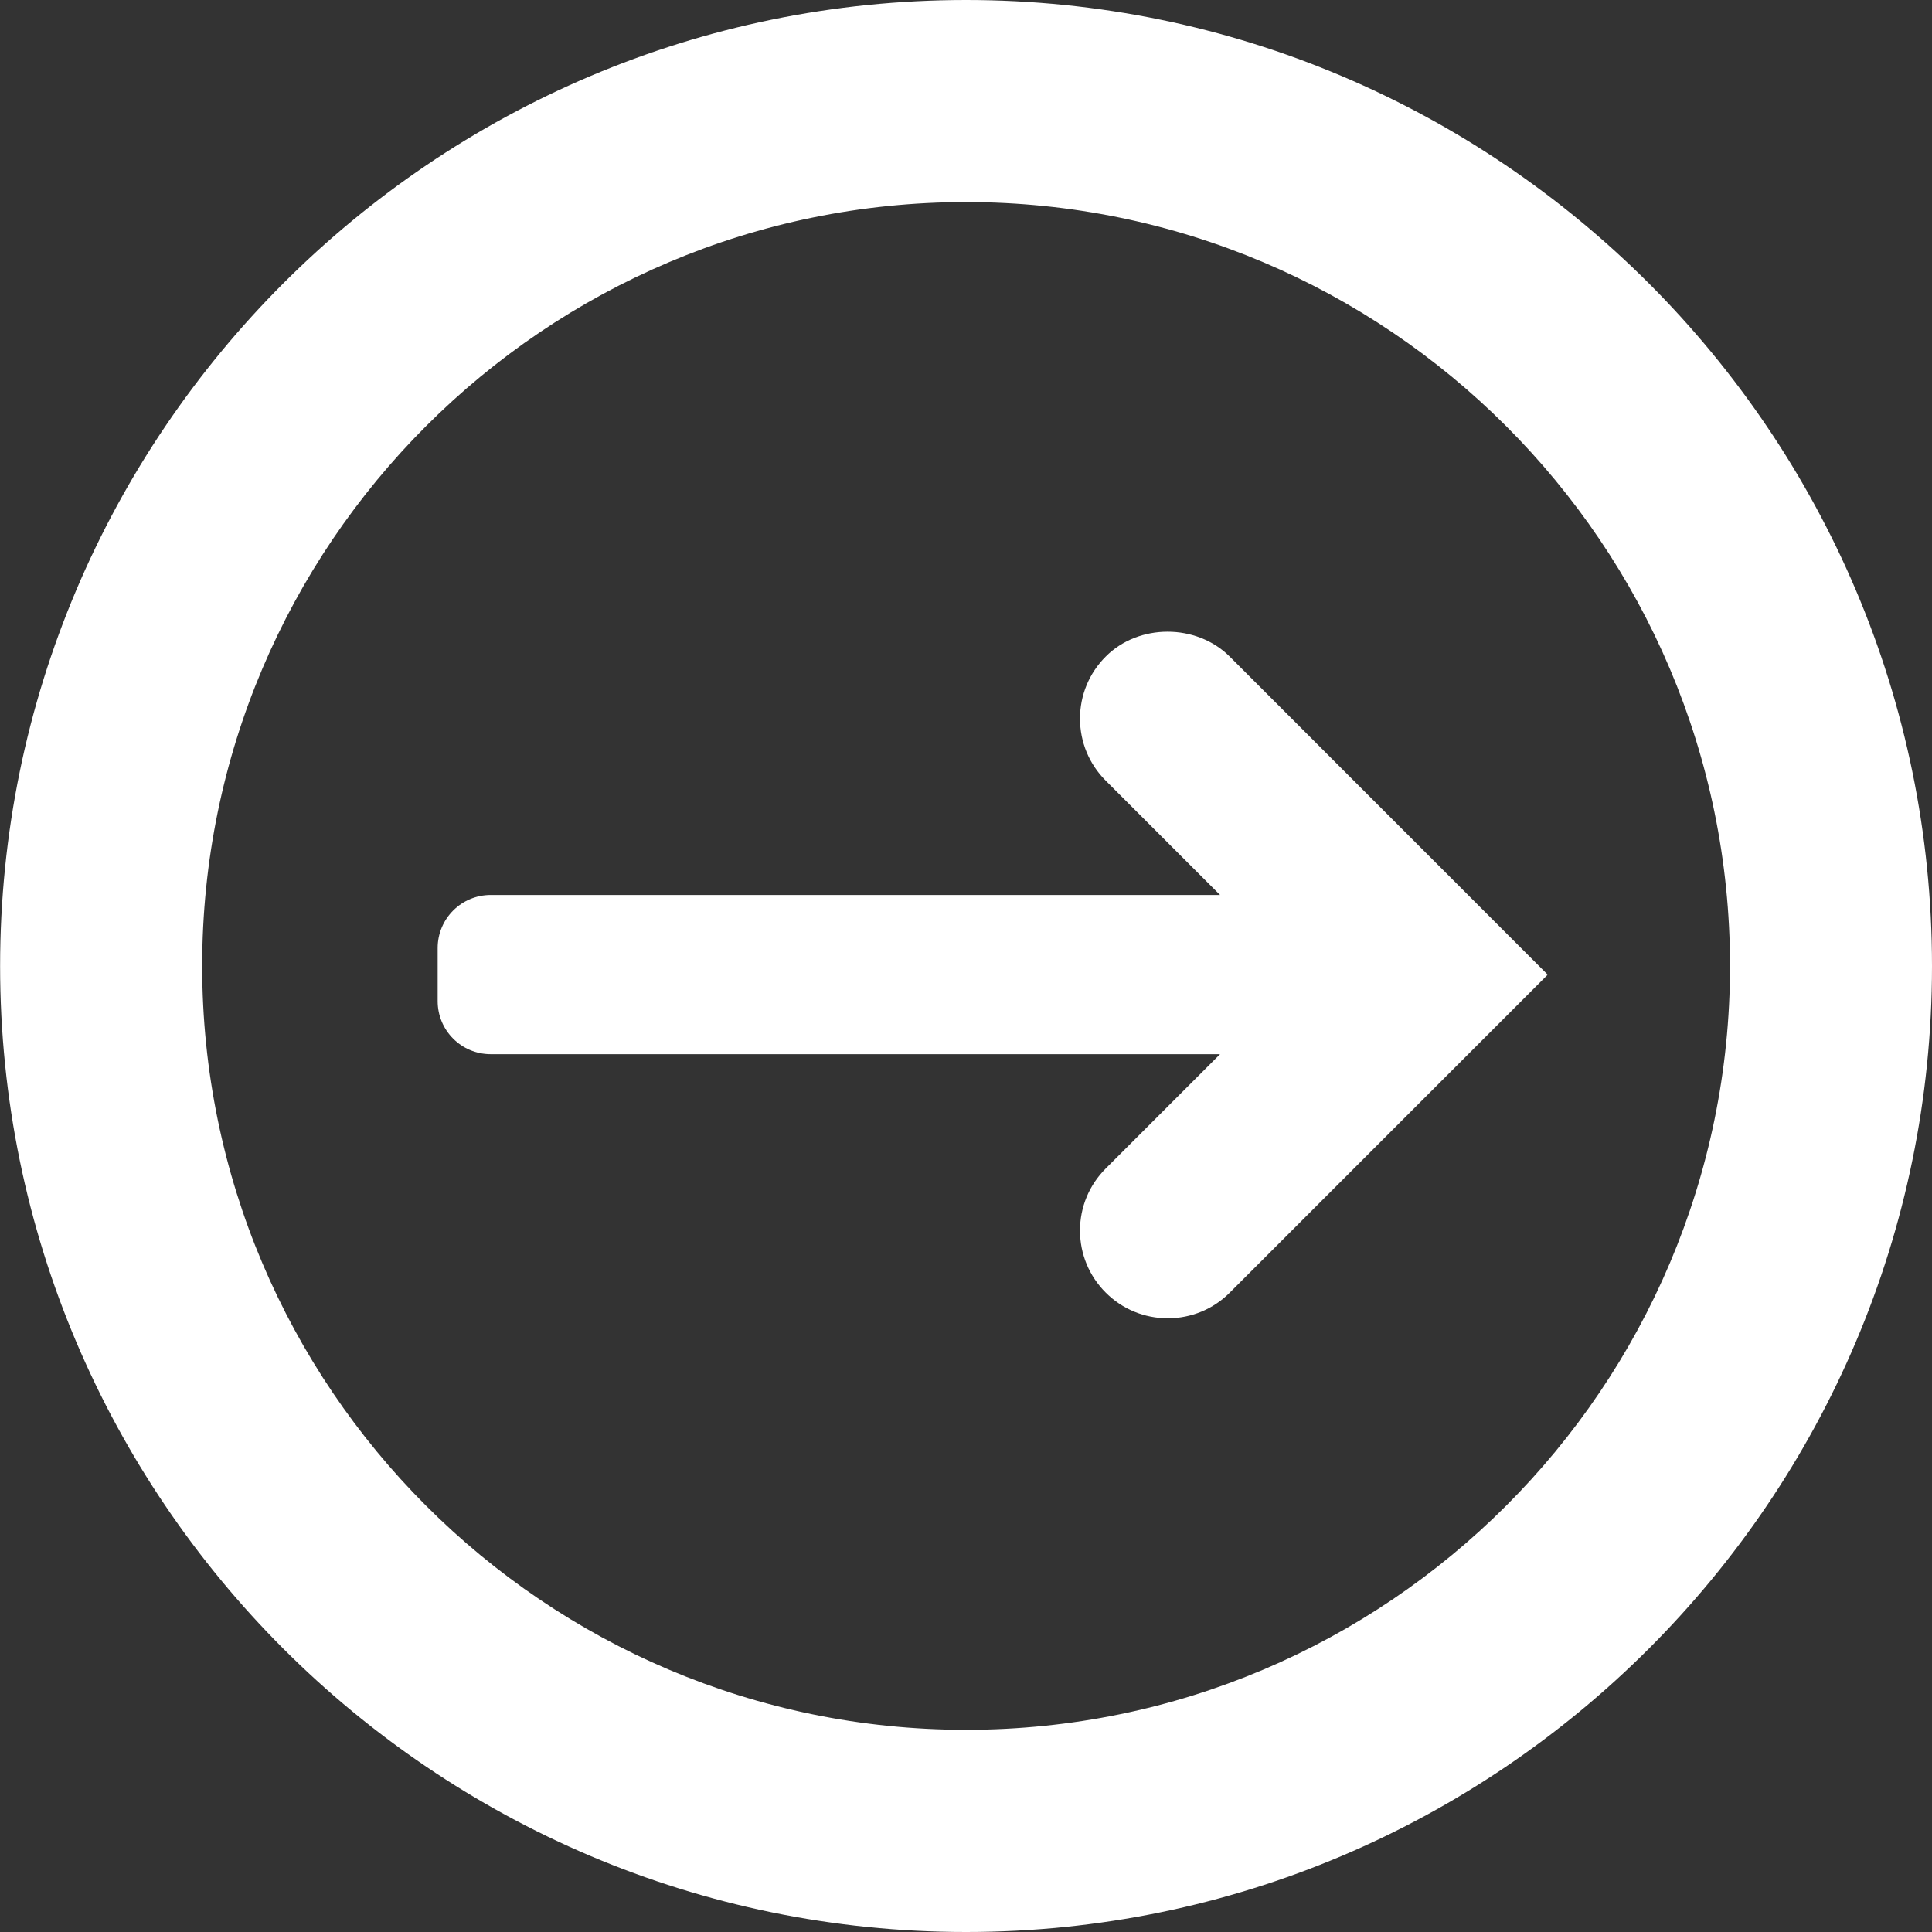
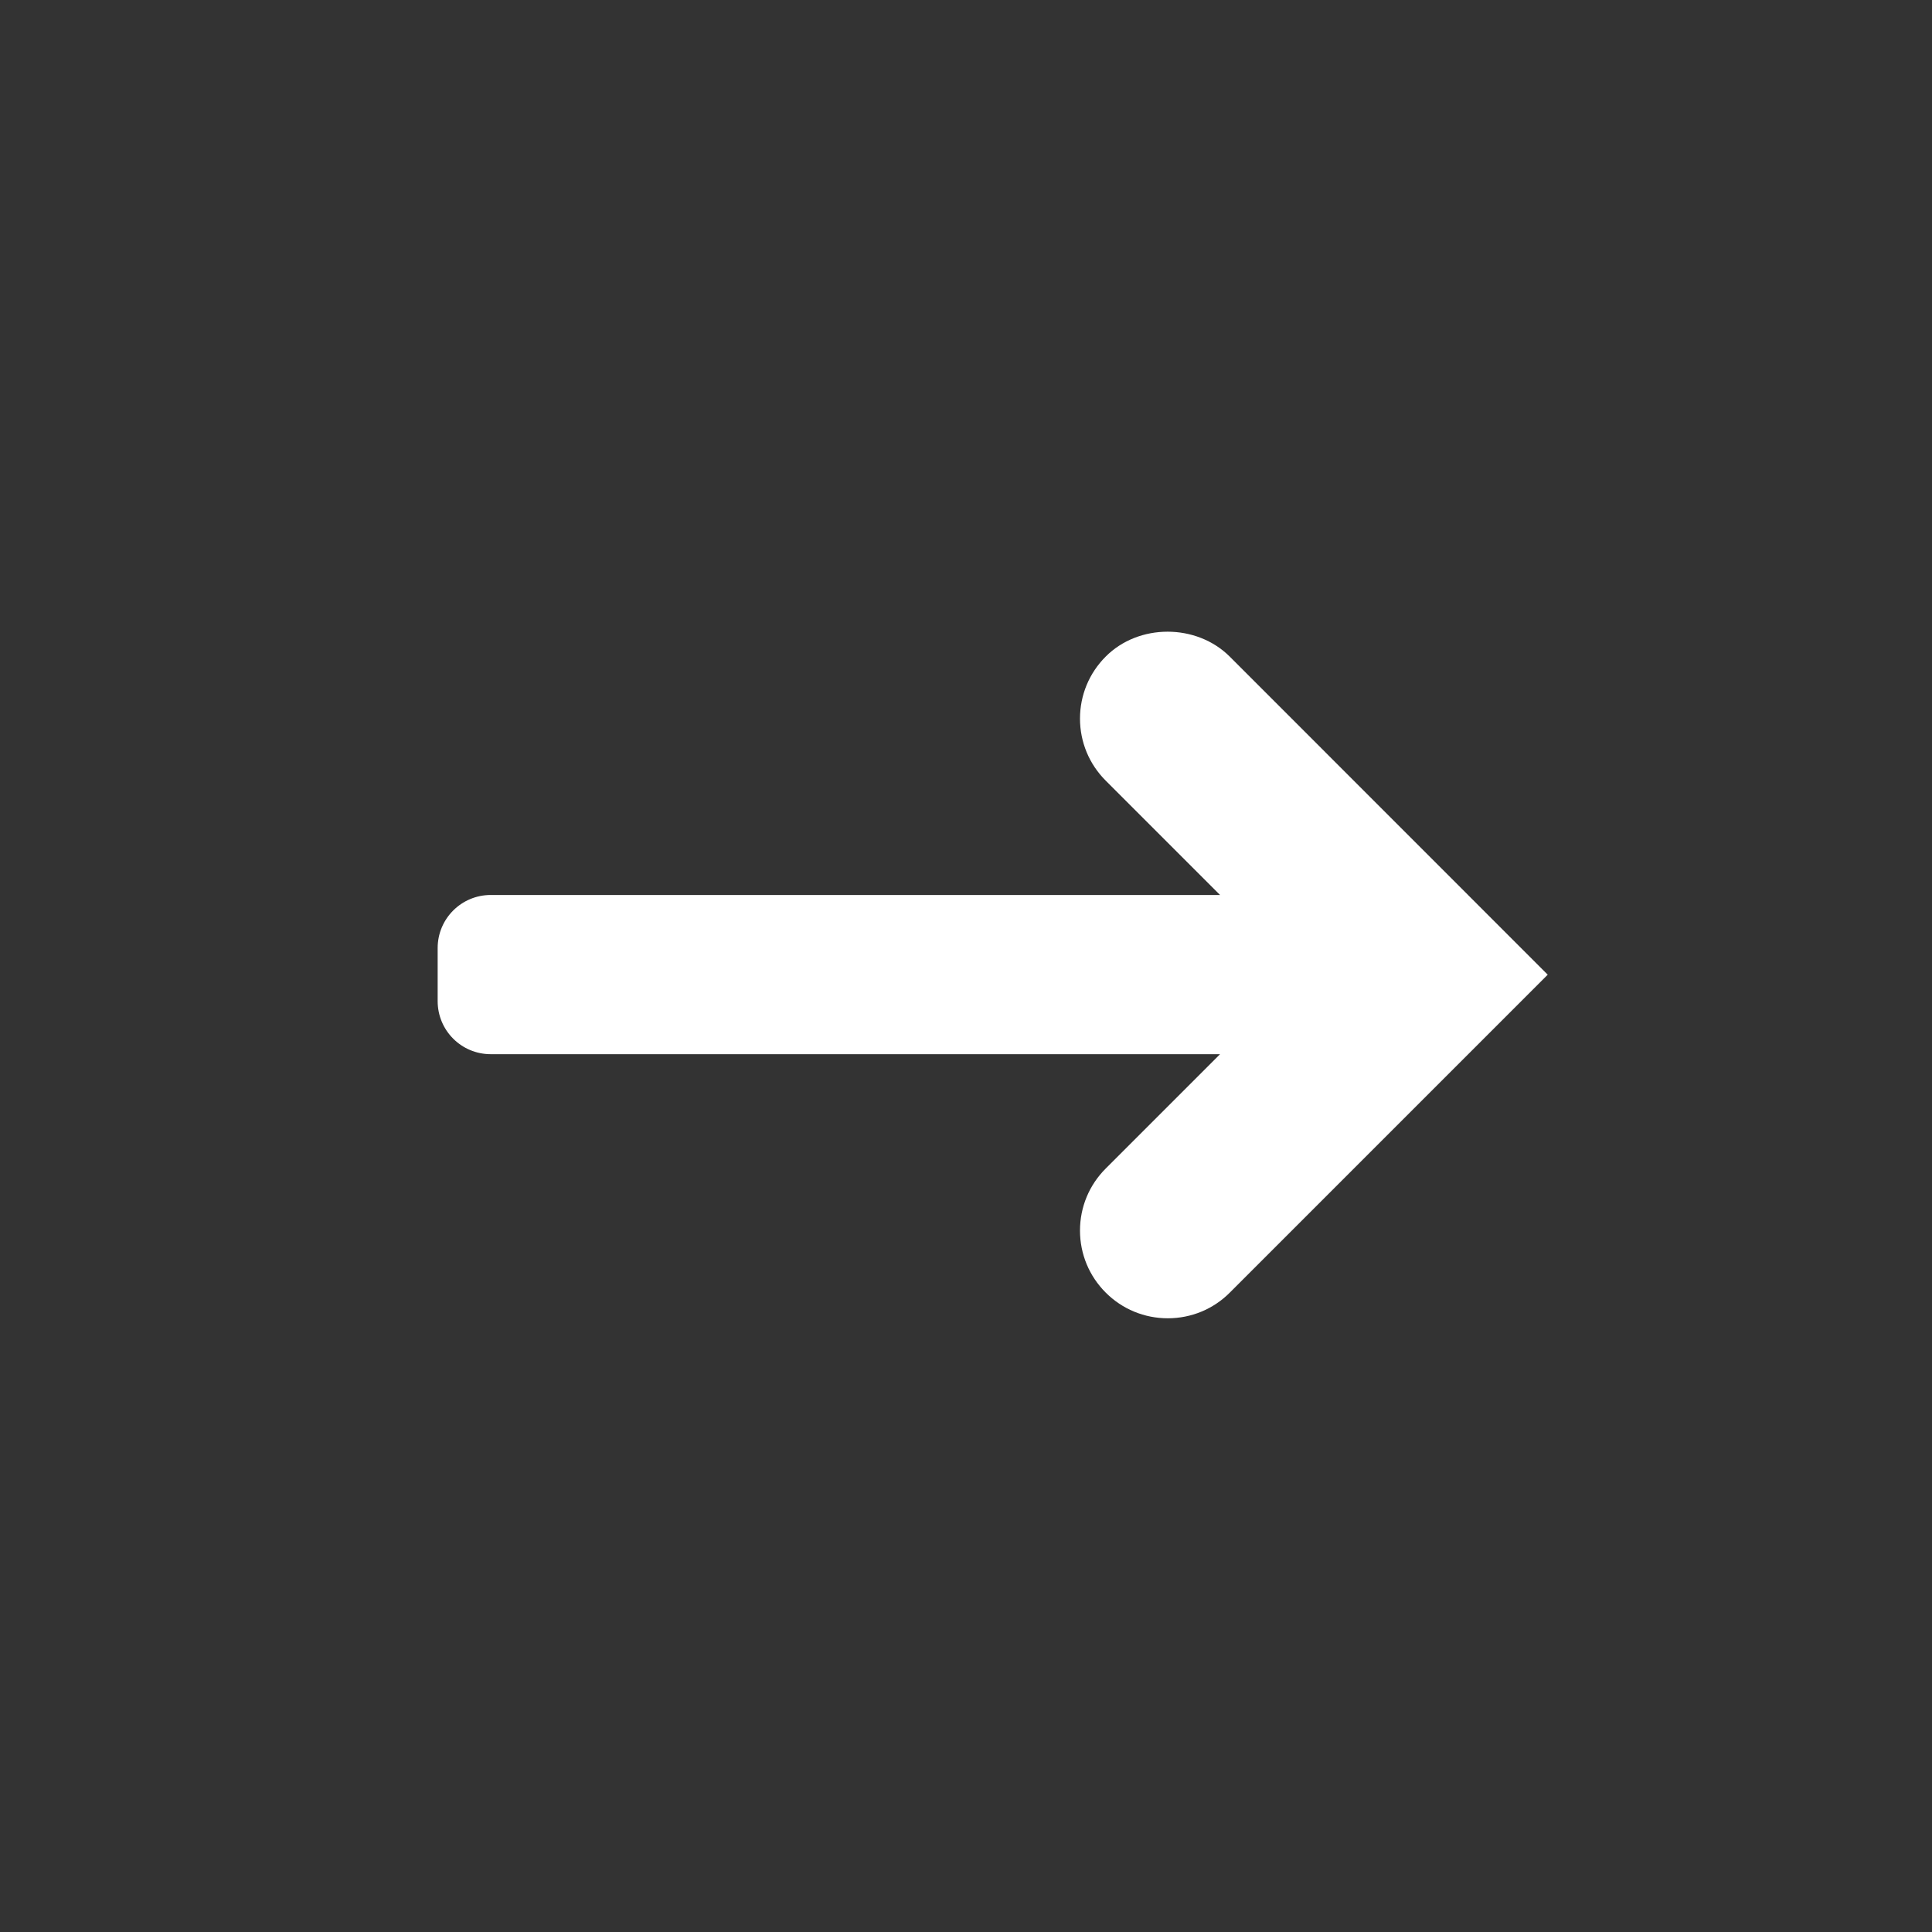
<svg xmlns="http://www.w3.org/2000/svg" height="800px" width="800px" version="1.1" id="Capa_1" viewBox="0 0 18.567 18.567" xml:space="preserve" fill="#000000">
  <rect x="0" y="0" width="18.567" height="18.567" fill="#333333" stroke="none" />
  <g id="SVGRepo_bgCarrier" stroke-width="0" />
  <g id="SVGRepo_tracerCarrier" stroke-linecap="round" stroke-linejoin="round" />
  <g id="SVGRepo_iconCarrier">
    <g>
      <g>
-         <path style="fill:#ffffff;" d="M9.284,0C4.166,0,0.001,4.165,0.001,9.284c0,5.118,4.165,9.283,9.283,9.283 c5.119,0,9.283-4.165,9.283-9.283C18.567,4.165,14.403,0,9.284,0z M9.284,16.624c-4.048,0-7.341-3.293-7.341-7.341 c0-4.049,3.293-7.341,7.341-7.341c4.049,0,7.342,3.292,7.342,7.341C16.626,13.331,13.333,16.624,9.284,16.624z" />
        <path style="fill:#ffffff;" d="M11.818,6.31c-0.32-0.319-0.875-0.319-1.192,0c-0.159,0.159-0.247,0.371-0.247,0.596 s0.088,0.437,0.247,0.596l1.099,1.099H6.097H5.396h-0.68c-0.282,0-0.51,0.228-0.51,0.51v0.51c0,0.282,0.228,0.51,0.51,0.51h0.68 h0.701h5.628l-1.099,1.099c-0.159,0.159-0.247,0.371-0.247,0.596s0.088,0.437,0.247,0.596s0.371,0.247,0.597,0.247 c0.225,0,0.438-0.088,0.596-0.247l3.055-3.055L11.818,6.31z" />
      </g>
    </g>
  </g>
</svg>